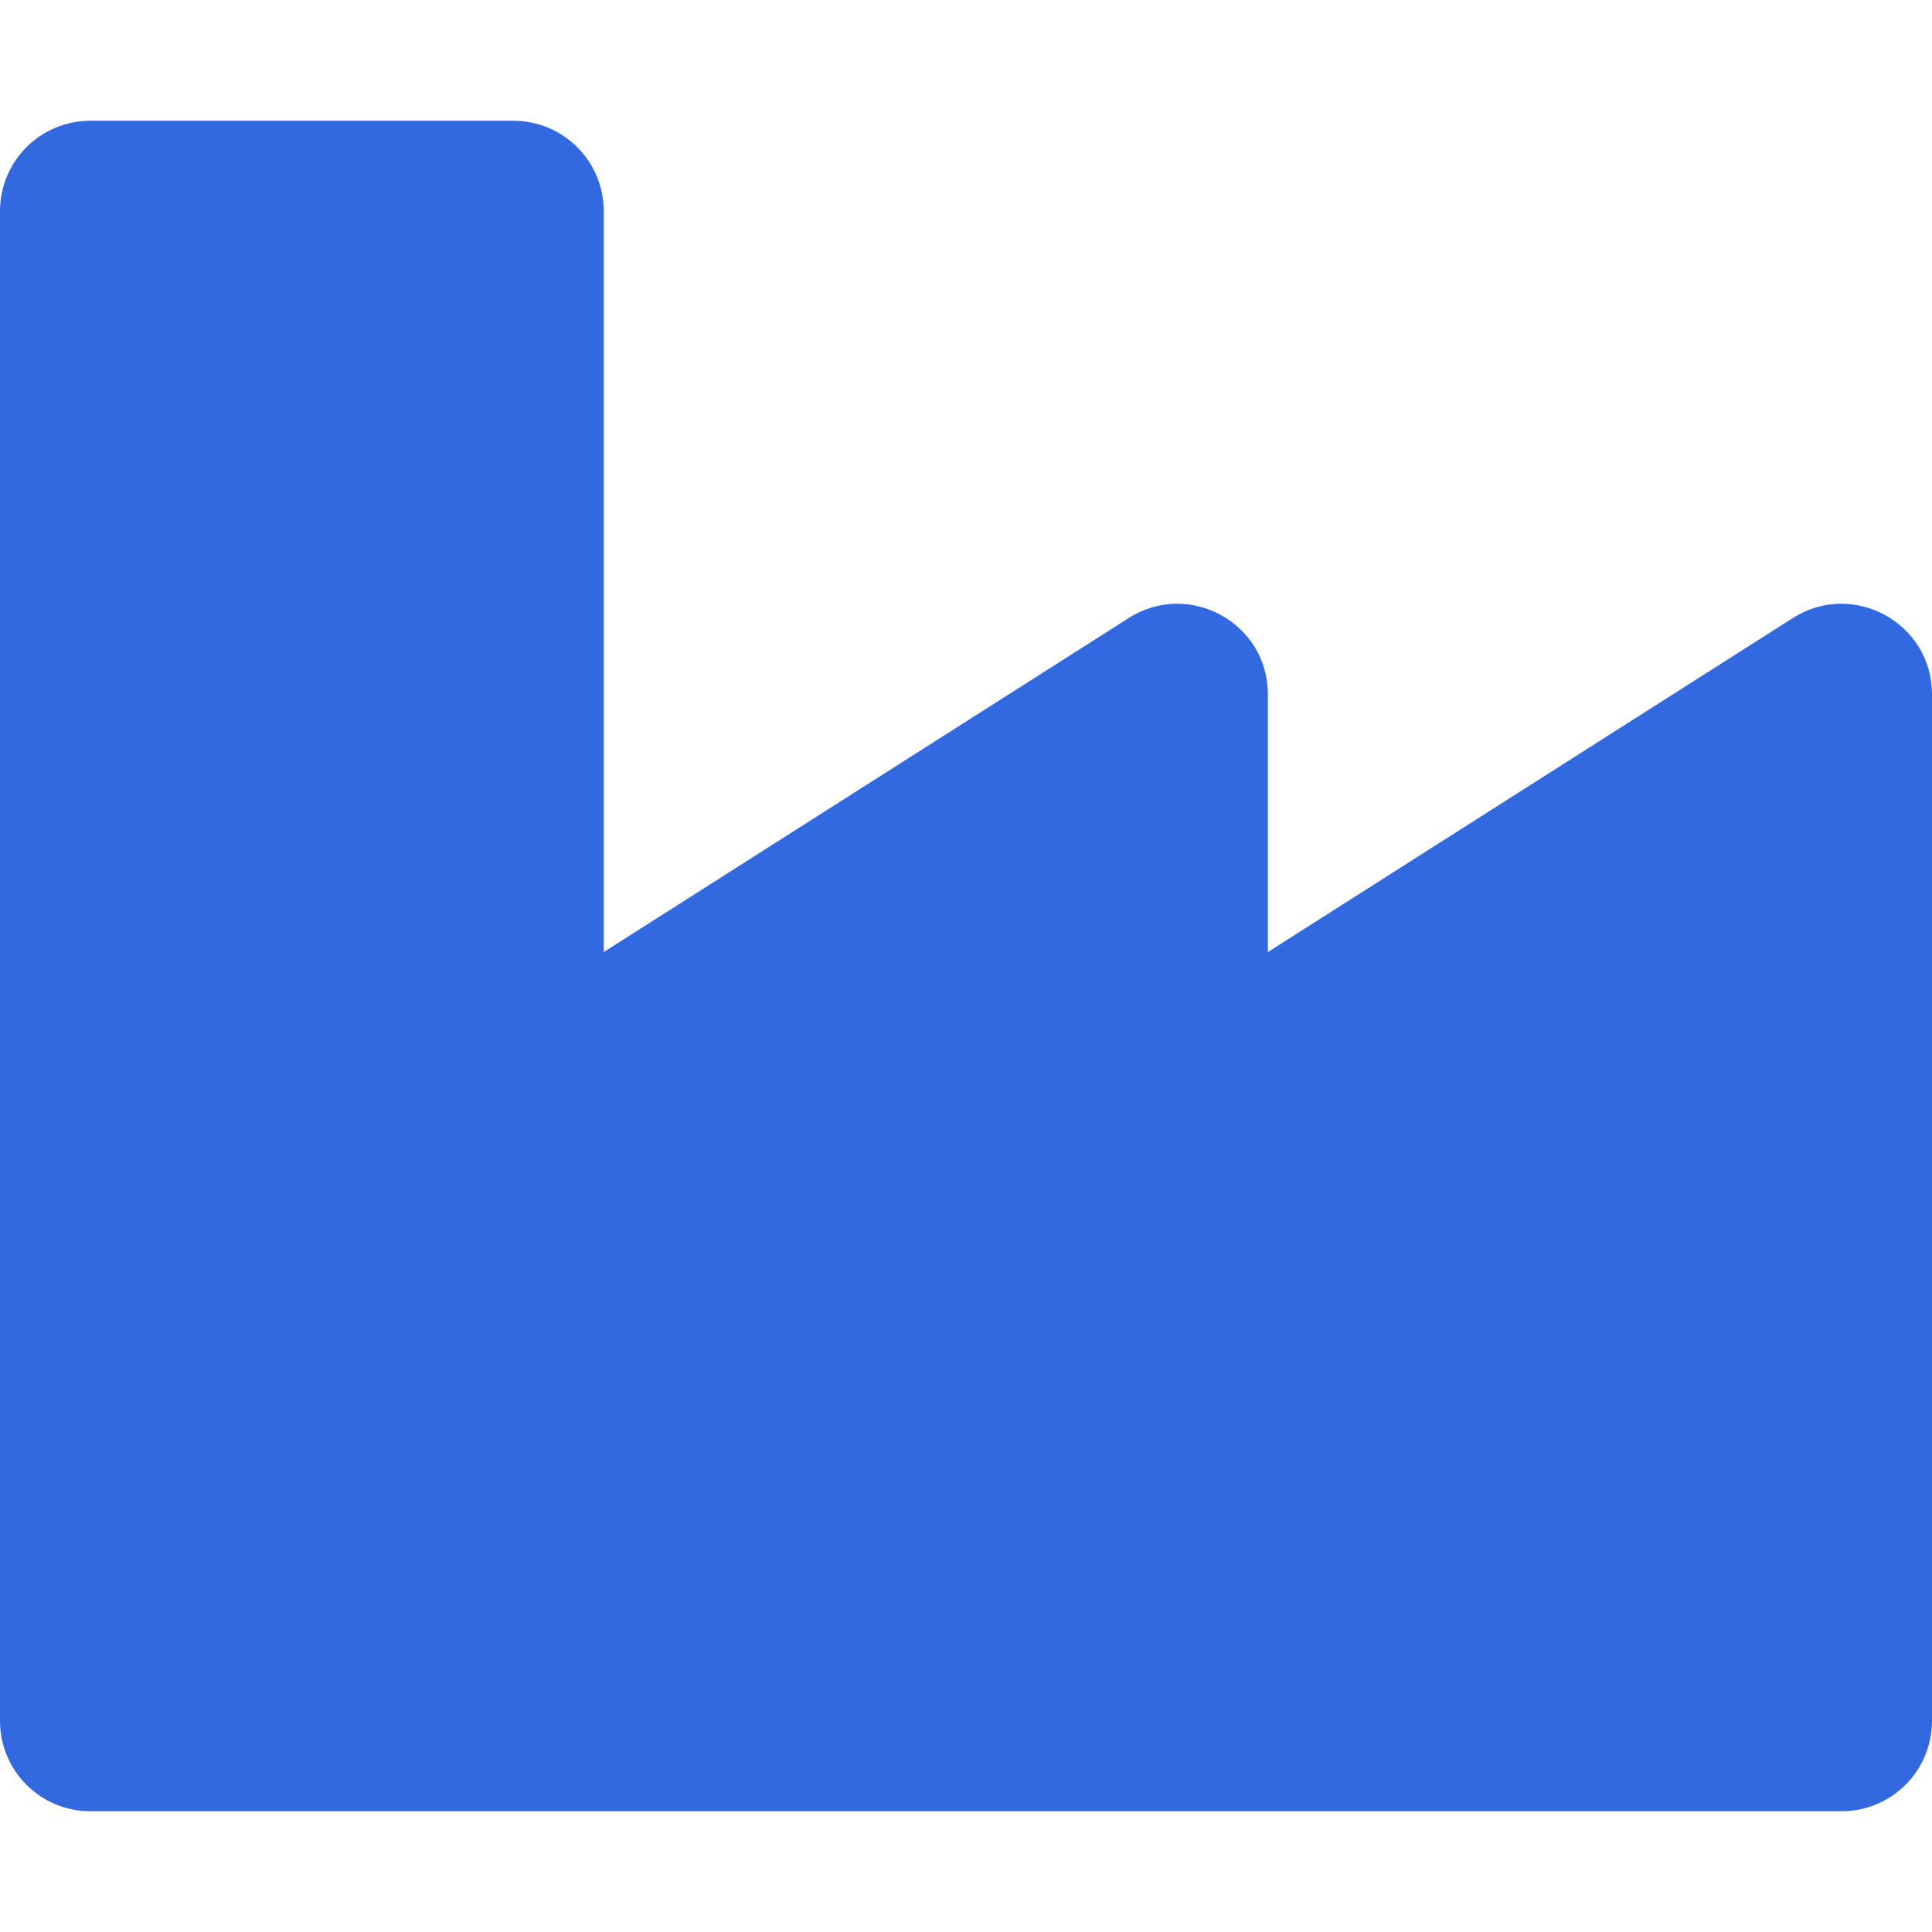
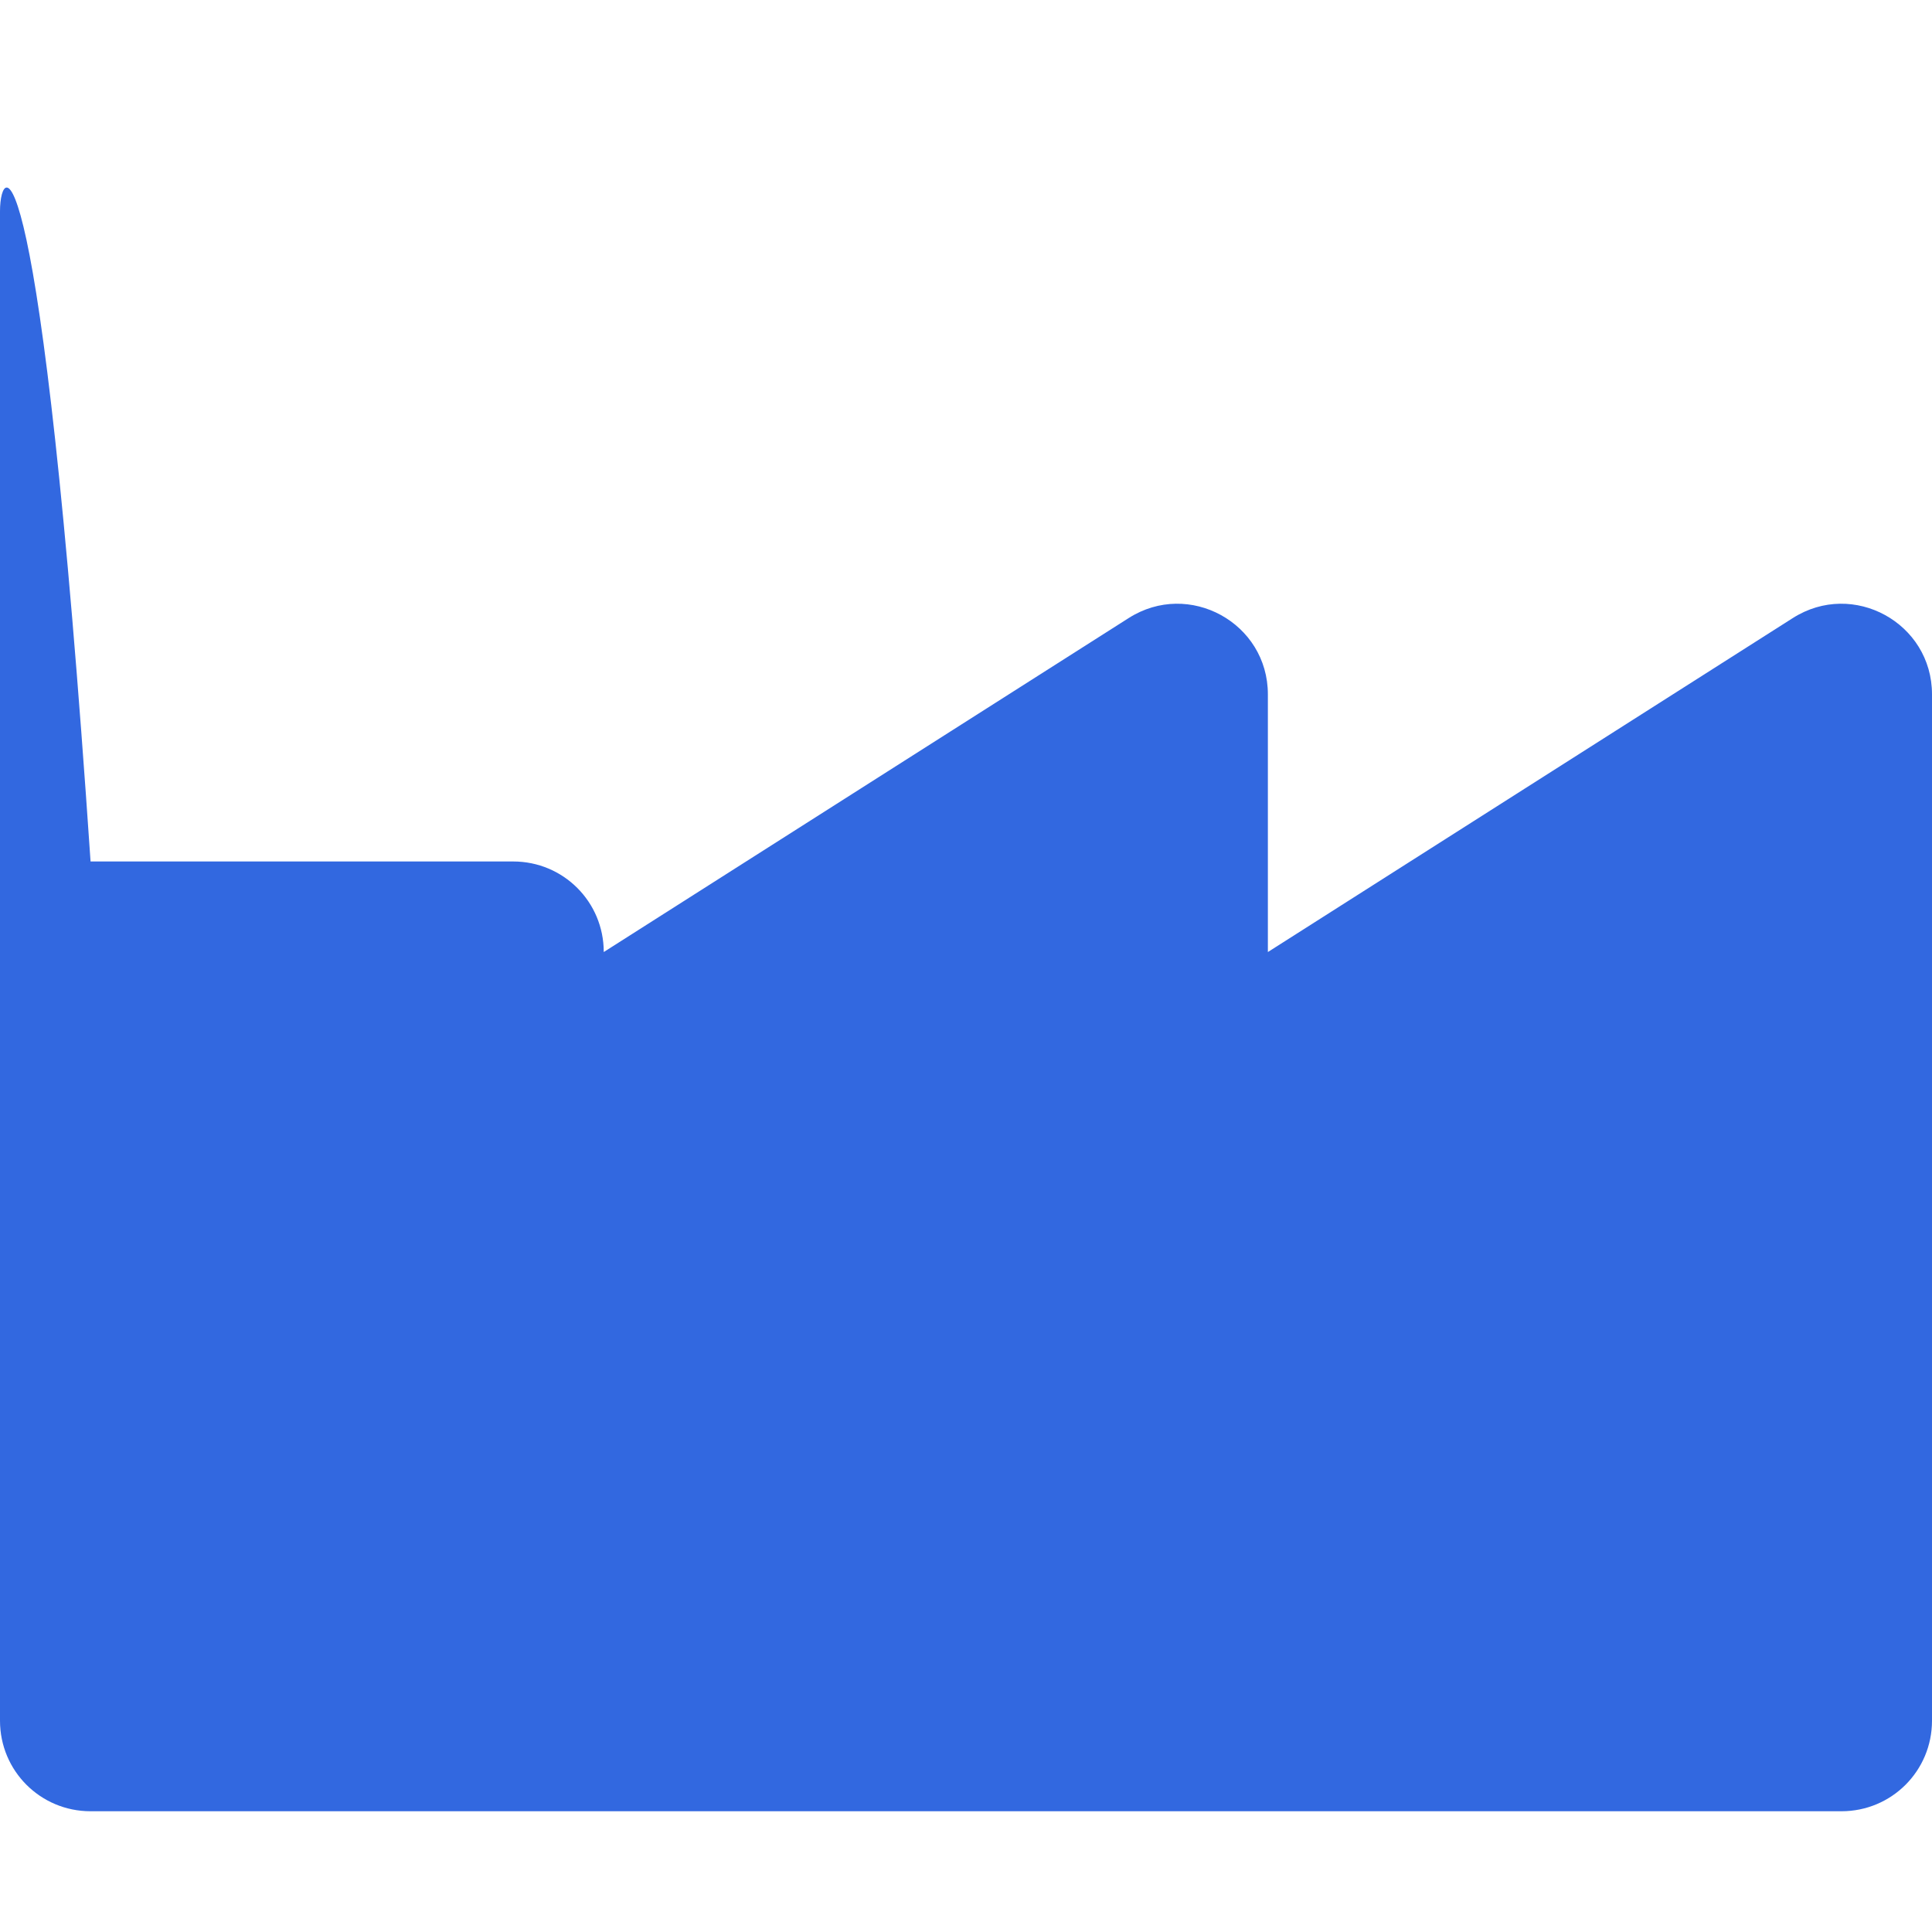
<svg xmlns="http://www.w3.org/2000/svg" fill="#3268E0" viewBox="0 0 512 512">
-   <path d="M475.1 163.8 336 252.3V184c0-18.9-20.9-30.4-36.9-20.2L160 252.3V56c0-13.3-10.7-24-24-24H24C10.7 32 0 42.7 0 56v400c0 13.3 10.7 24 24 24h464c13.3 0 24-10.7 24-24V184c0-18.9-20.9-30.4-36.9-20.2" />
+   <path d="M475.1 163.8 336 252.3V184c0-18.9-20.9-30.4-36.9-20.2L160 252.3c0-13.3-10.7-24-24-24H24C10.7 32 0 42.7 0 56v400c0 13.3 10.7 24 24 24h464c13.3 0 24-10.7 24-24V184c0-18.9-20.9-30.4-36.9-20.2" />
</svg>